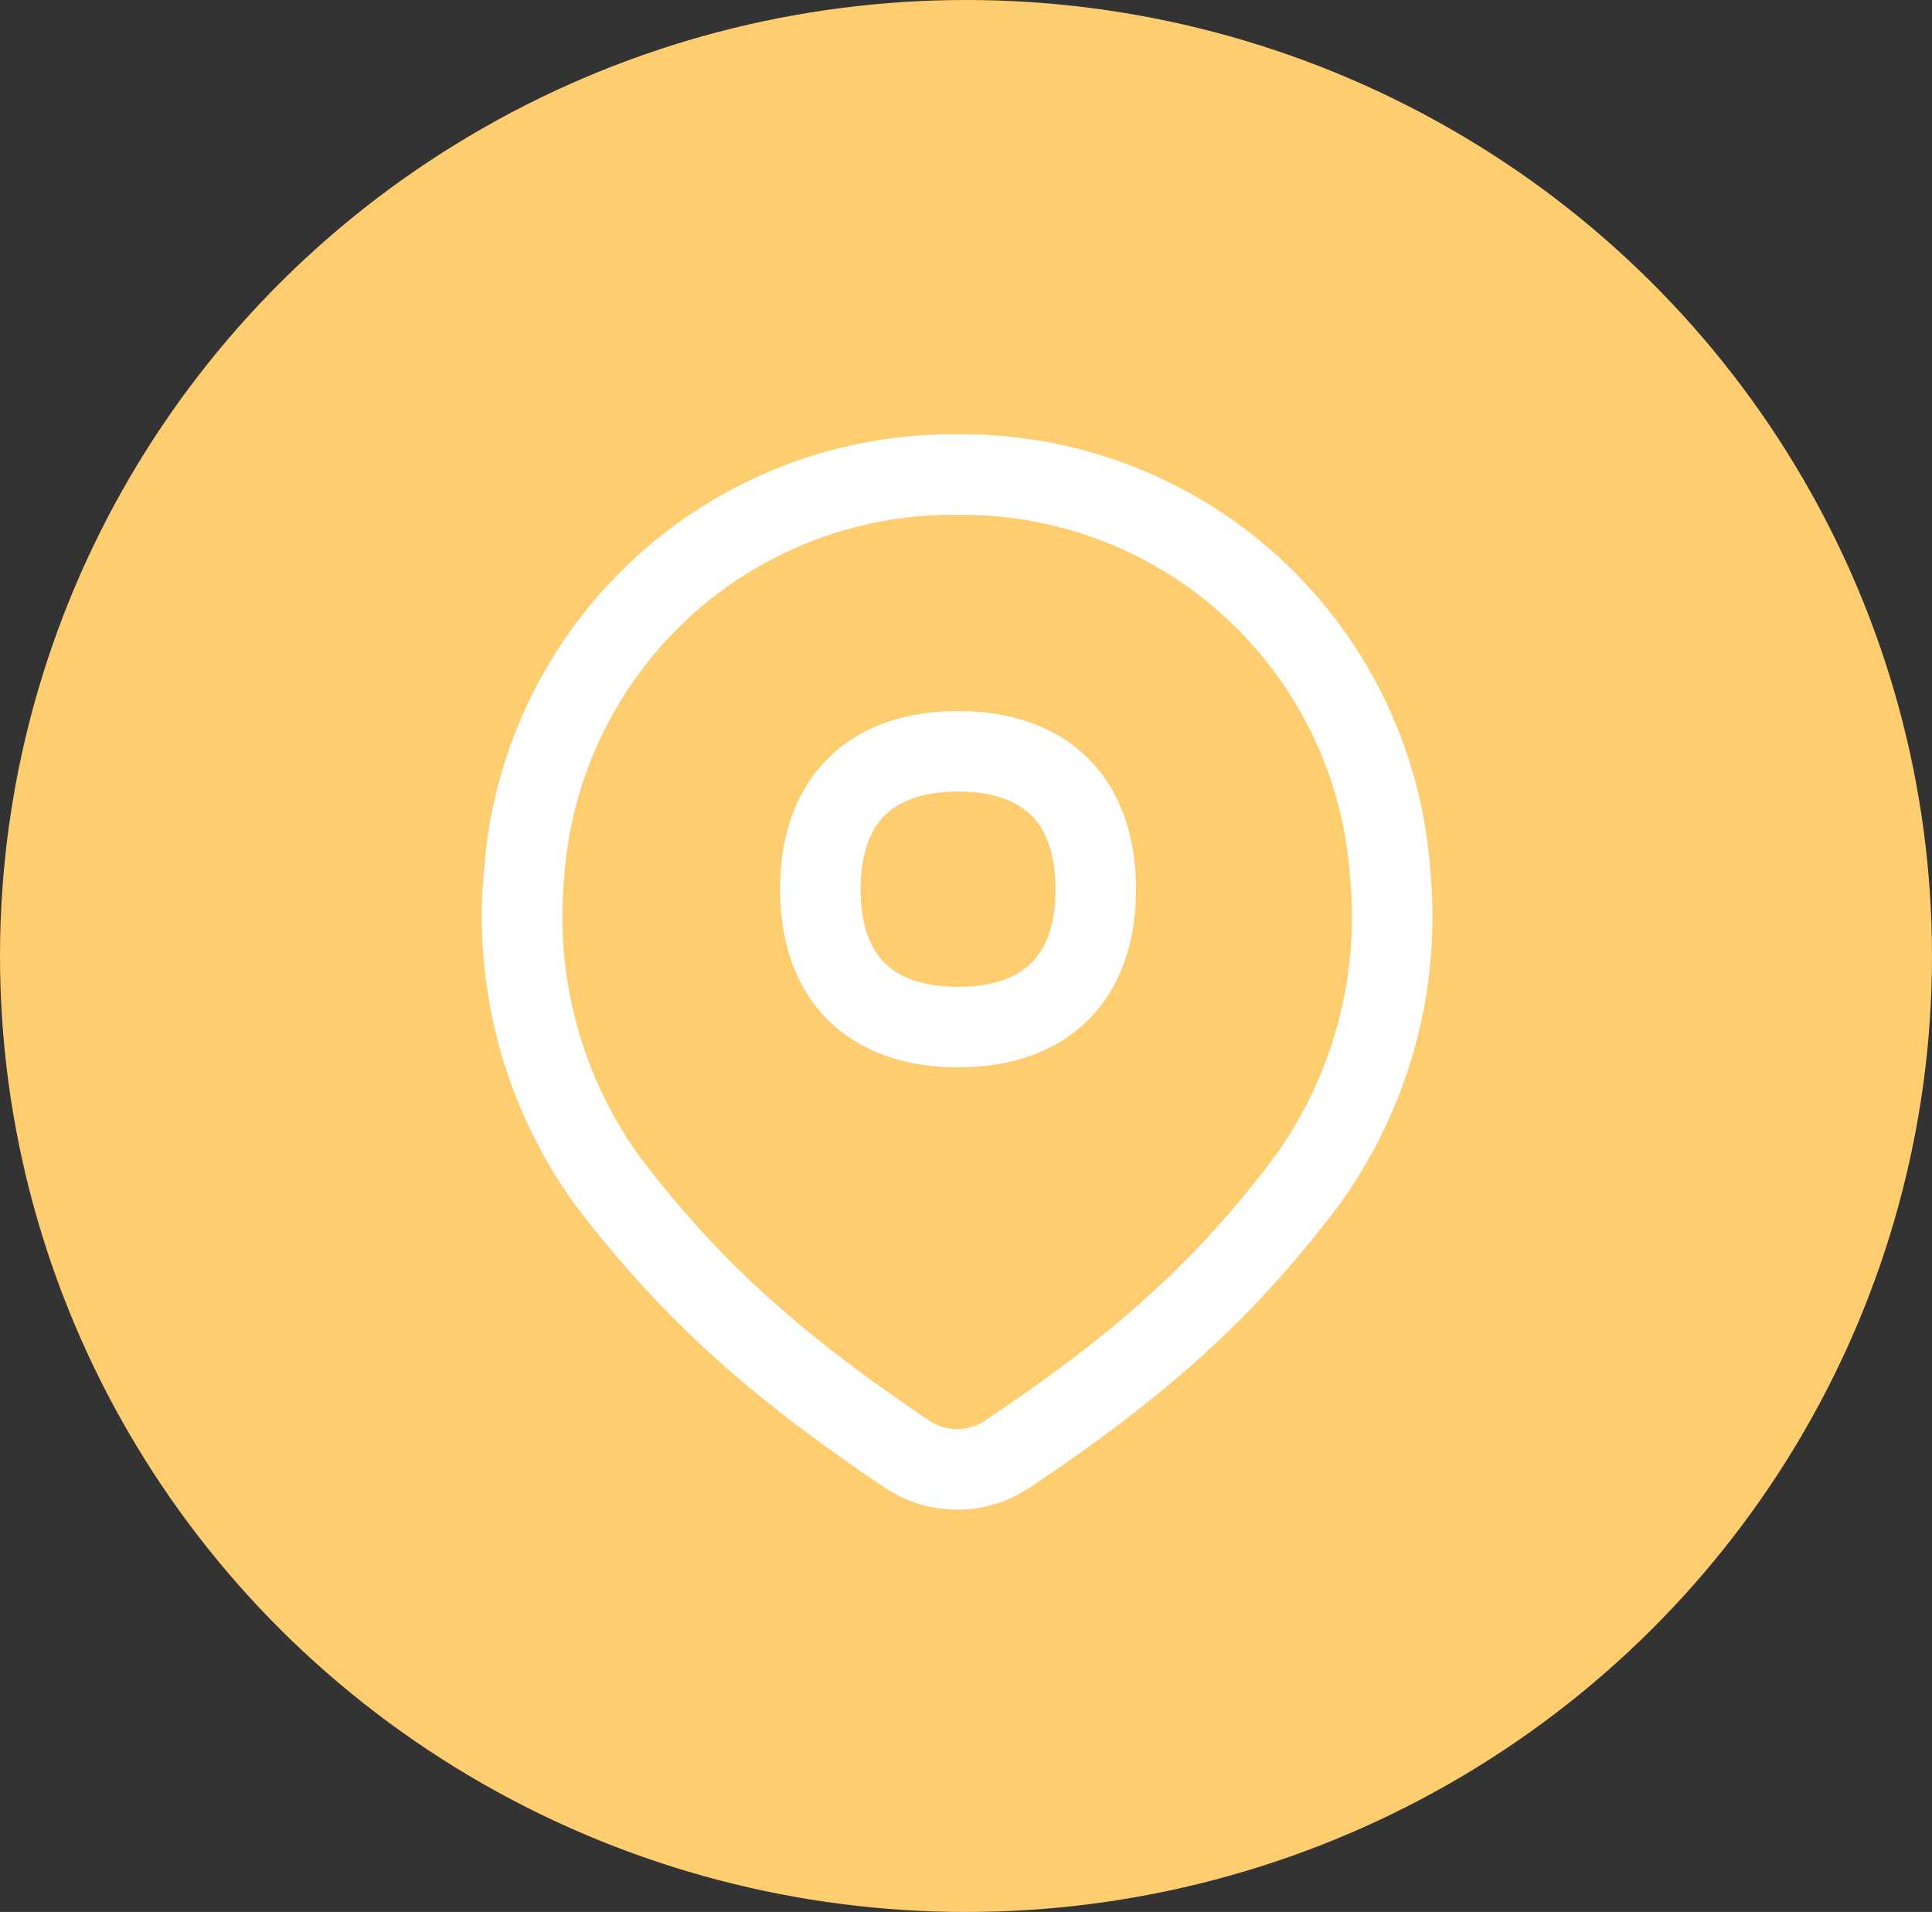
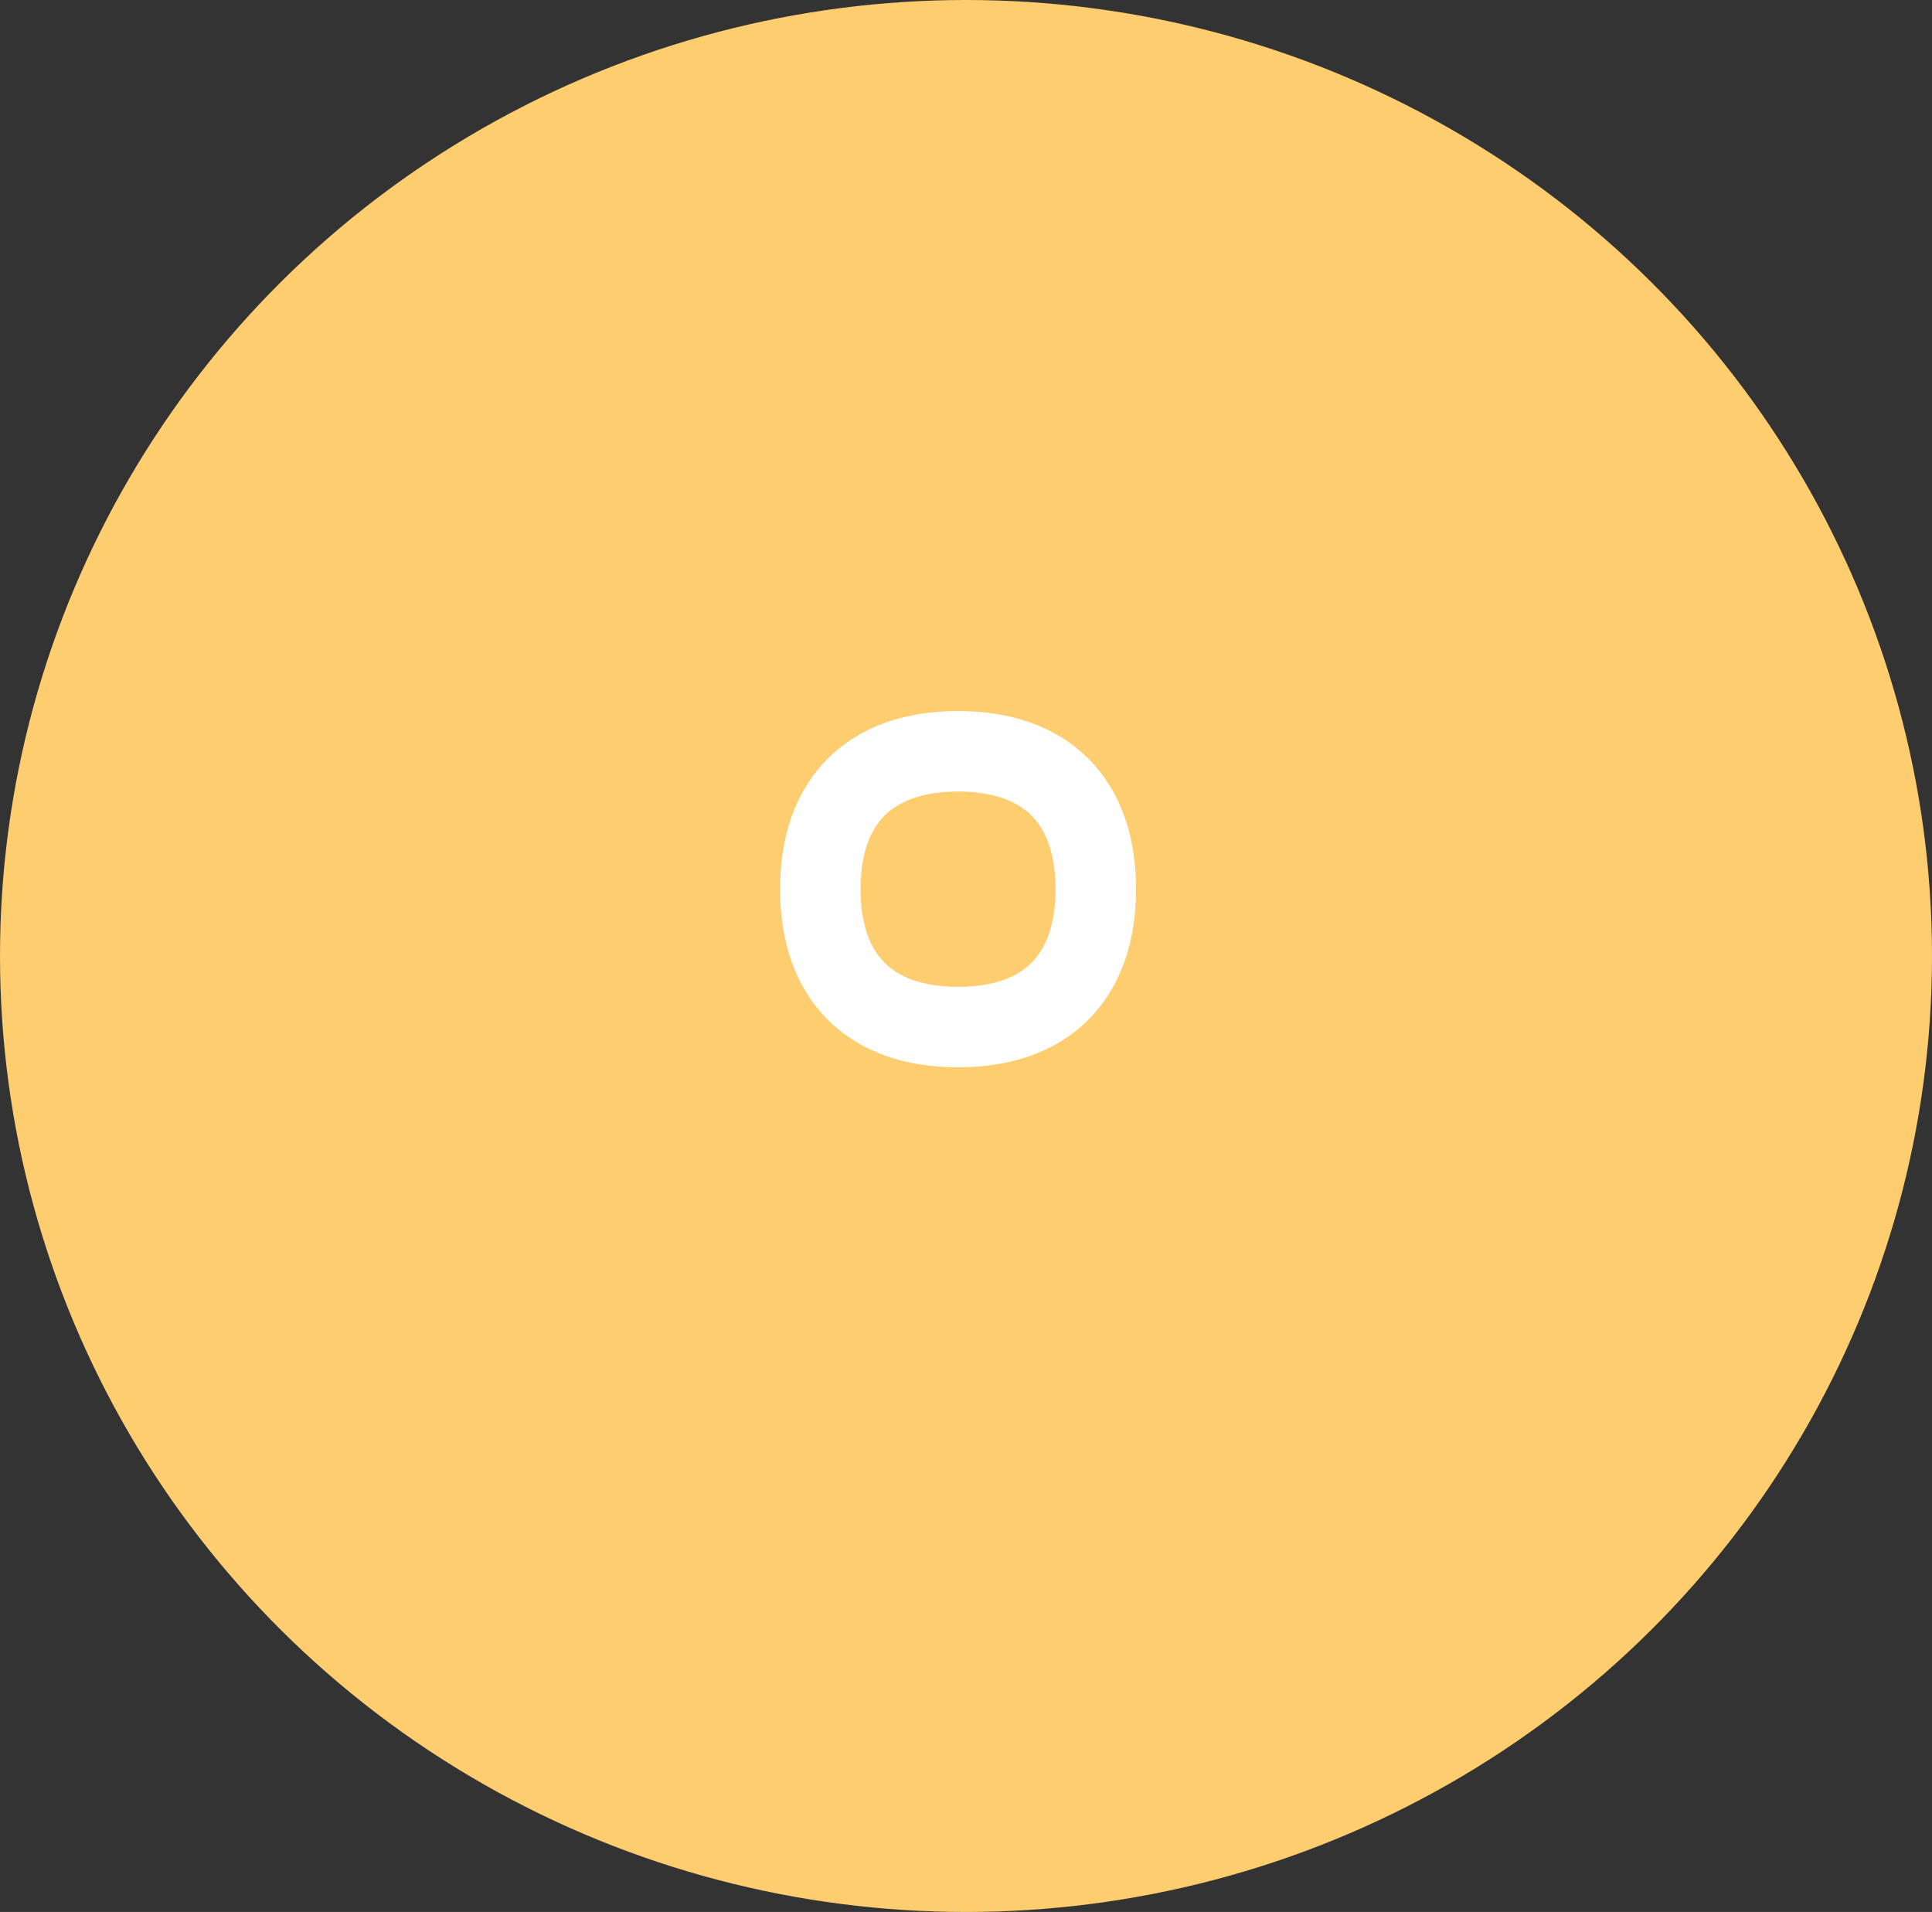
<svg xmlns="http://www.w3.org/2000/svg" height="95" viewBox="0 0 96 95" width="96">
  <rect x="0" y="0" width="96" height="95" fill="#333333" stroke="none" />
  <ellipse cx="48" cy="47.5" fill="#fdcd6f" rx="48" ry="47.5" />
  <g fill="none" stroke="#fff" stroke-linecap="round" stroke-linejoin="round" stroke-width="4">
-     <path d="m146.706 17.52h-.542a21.347 21.347 0 0 0 -21.264 19.813 22.428 22.428 0 0 0 4.136 15.279c4.136 5.422 8.32 9.167 14.917 13.6a4.468 4.468 0 0 0 4.923 0c6.646-4.436 10.831-8.182 14.917-13.6a22.427 22.427 0 0 0 4.136-15.279 21.31 21.31 0 0 0 -21.272-19.813z" transform="translate(-98.855 6.059)" />
    <path d="m134.673 34.012c4.382 0 6.843-2.464 6.843-6.851s-2.462-6.851-6.843-6.851-6.843 2.464-6.843 6.851 2.462 6.851 6.843 6.851z" transform="translate(-87.068 17.02)" />
  </g>
</svg>